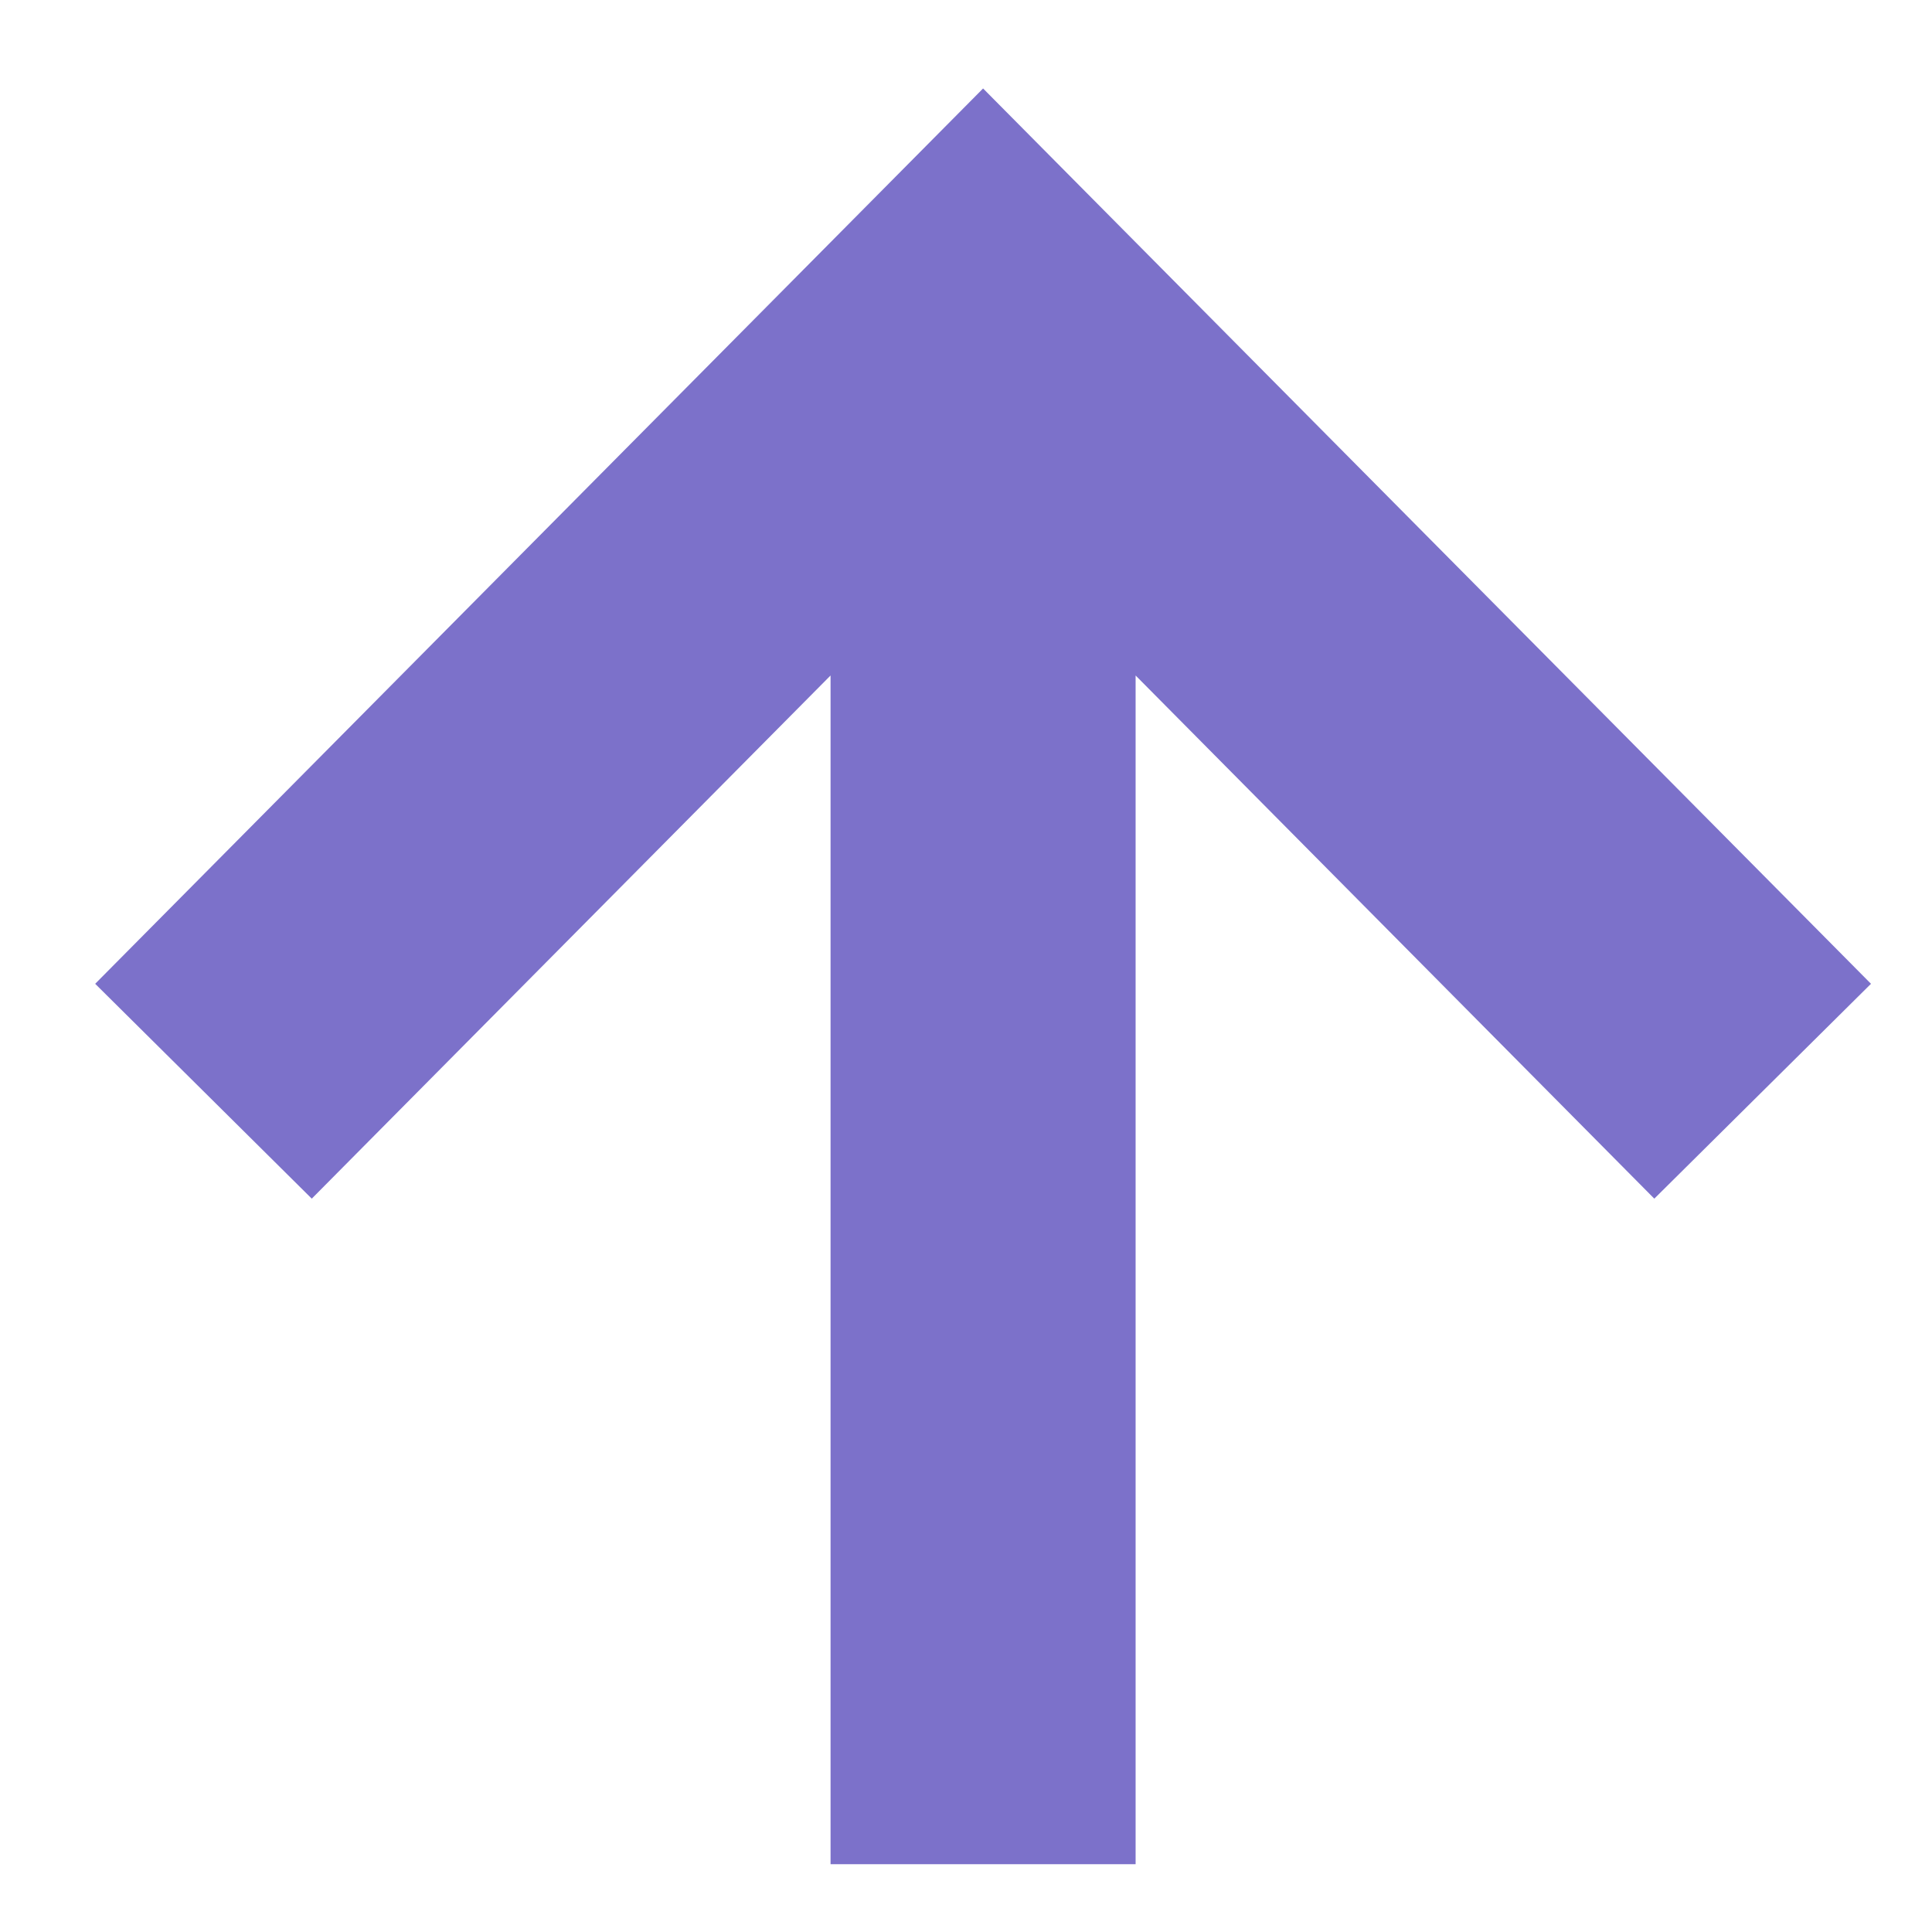
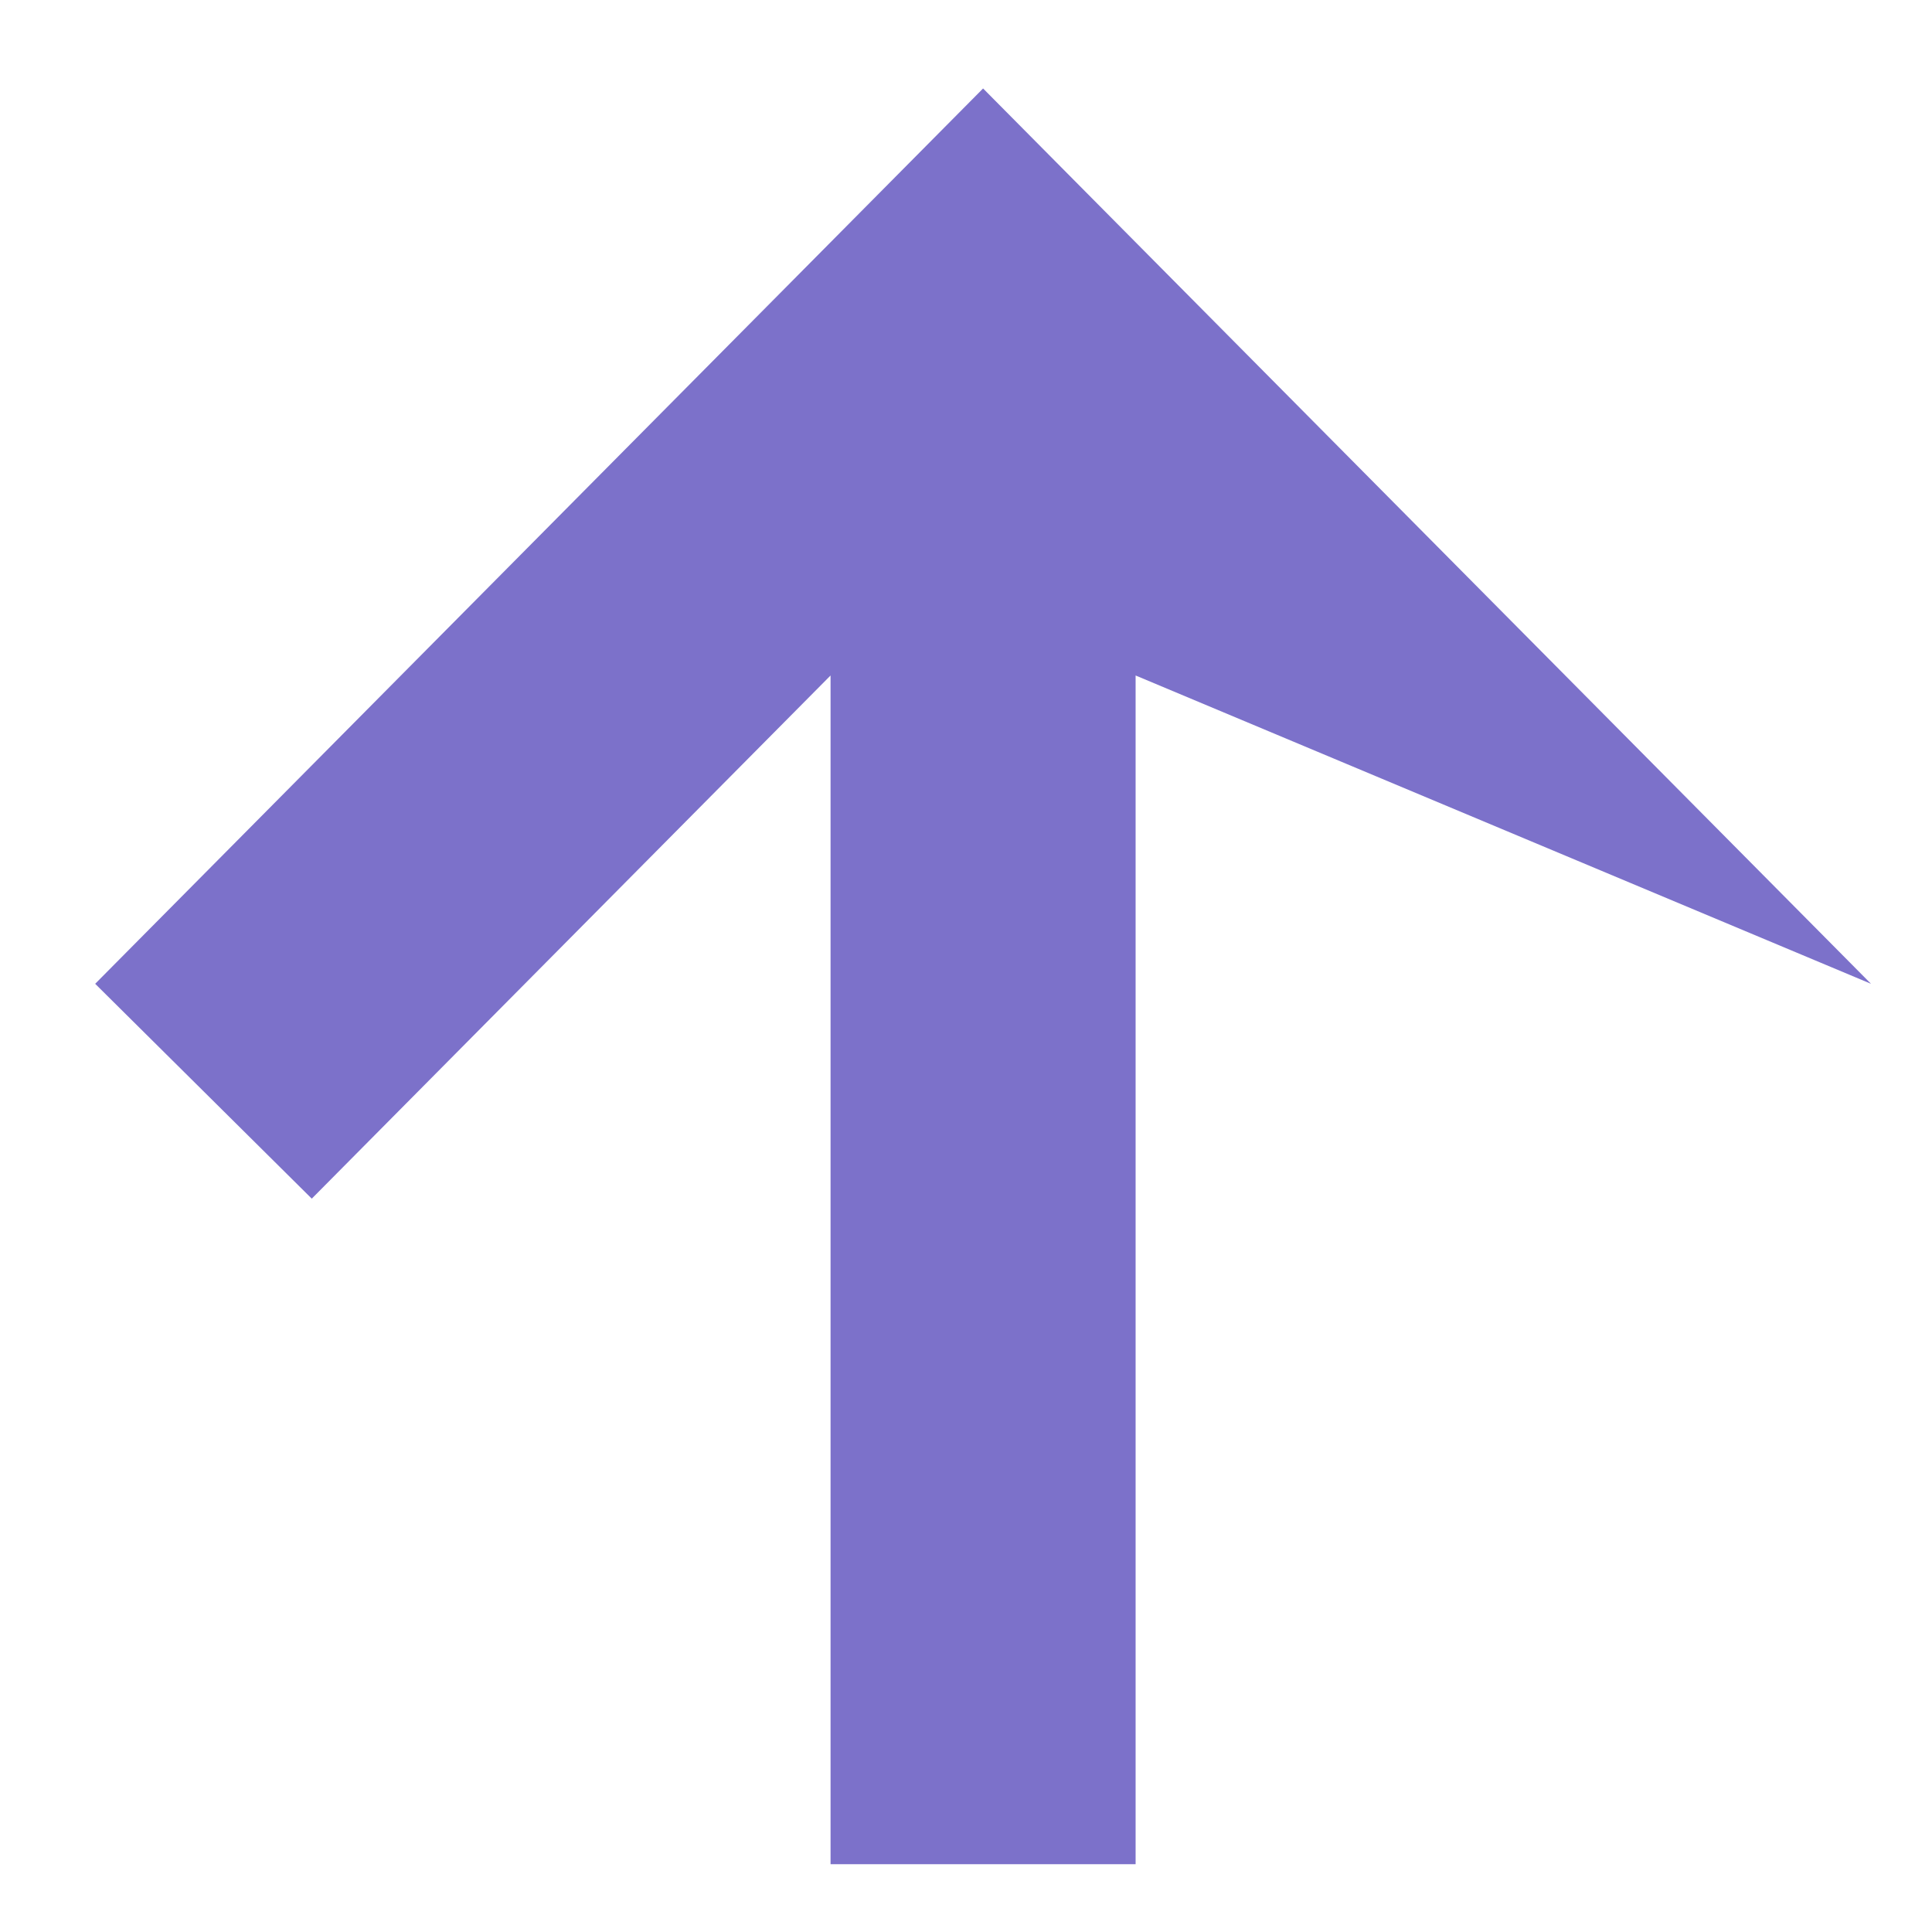
<svg xmlns="http://www.w3.org/2000/svg" width="19" height="19" viewBox="0 0 19 19" fill="none">
-   <path fill-rule="evenodd" clip-rule="evenodd" d="M11.168 6.643L16.269 11.788L18.4 9.675L9.668 0.87L0.936 9.675L3.066 11.788L8.168 6.643V18.333H11.168L11.168 6.643Z" fill="#7C71CA" />
+   <path fill-rule="evenodd" clip-rule="evenodd" d="M11.168 6.643L18.4 9.675L9.668 0.87L0.936 9.675L3.066 11.788L8.168 6.643V18.333H11.168L11.168 6.643Z" fill="#7C71CA" />
</svg>